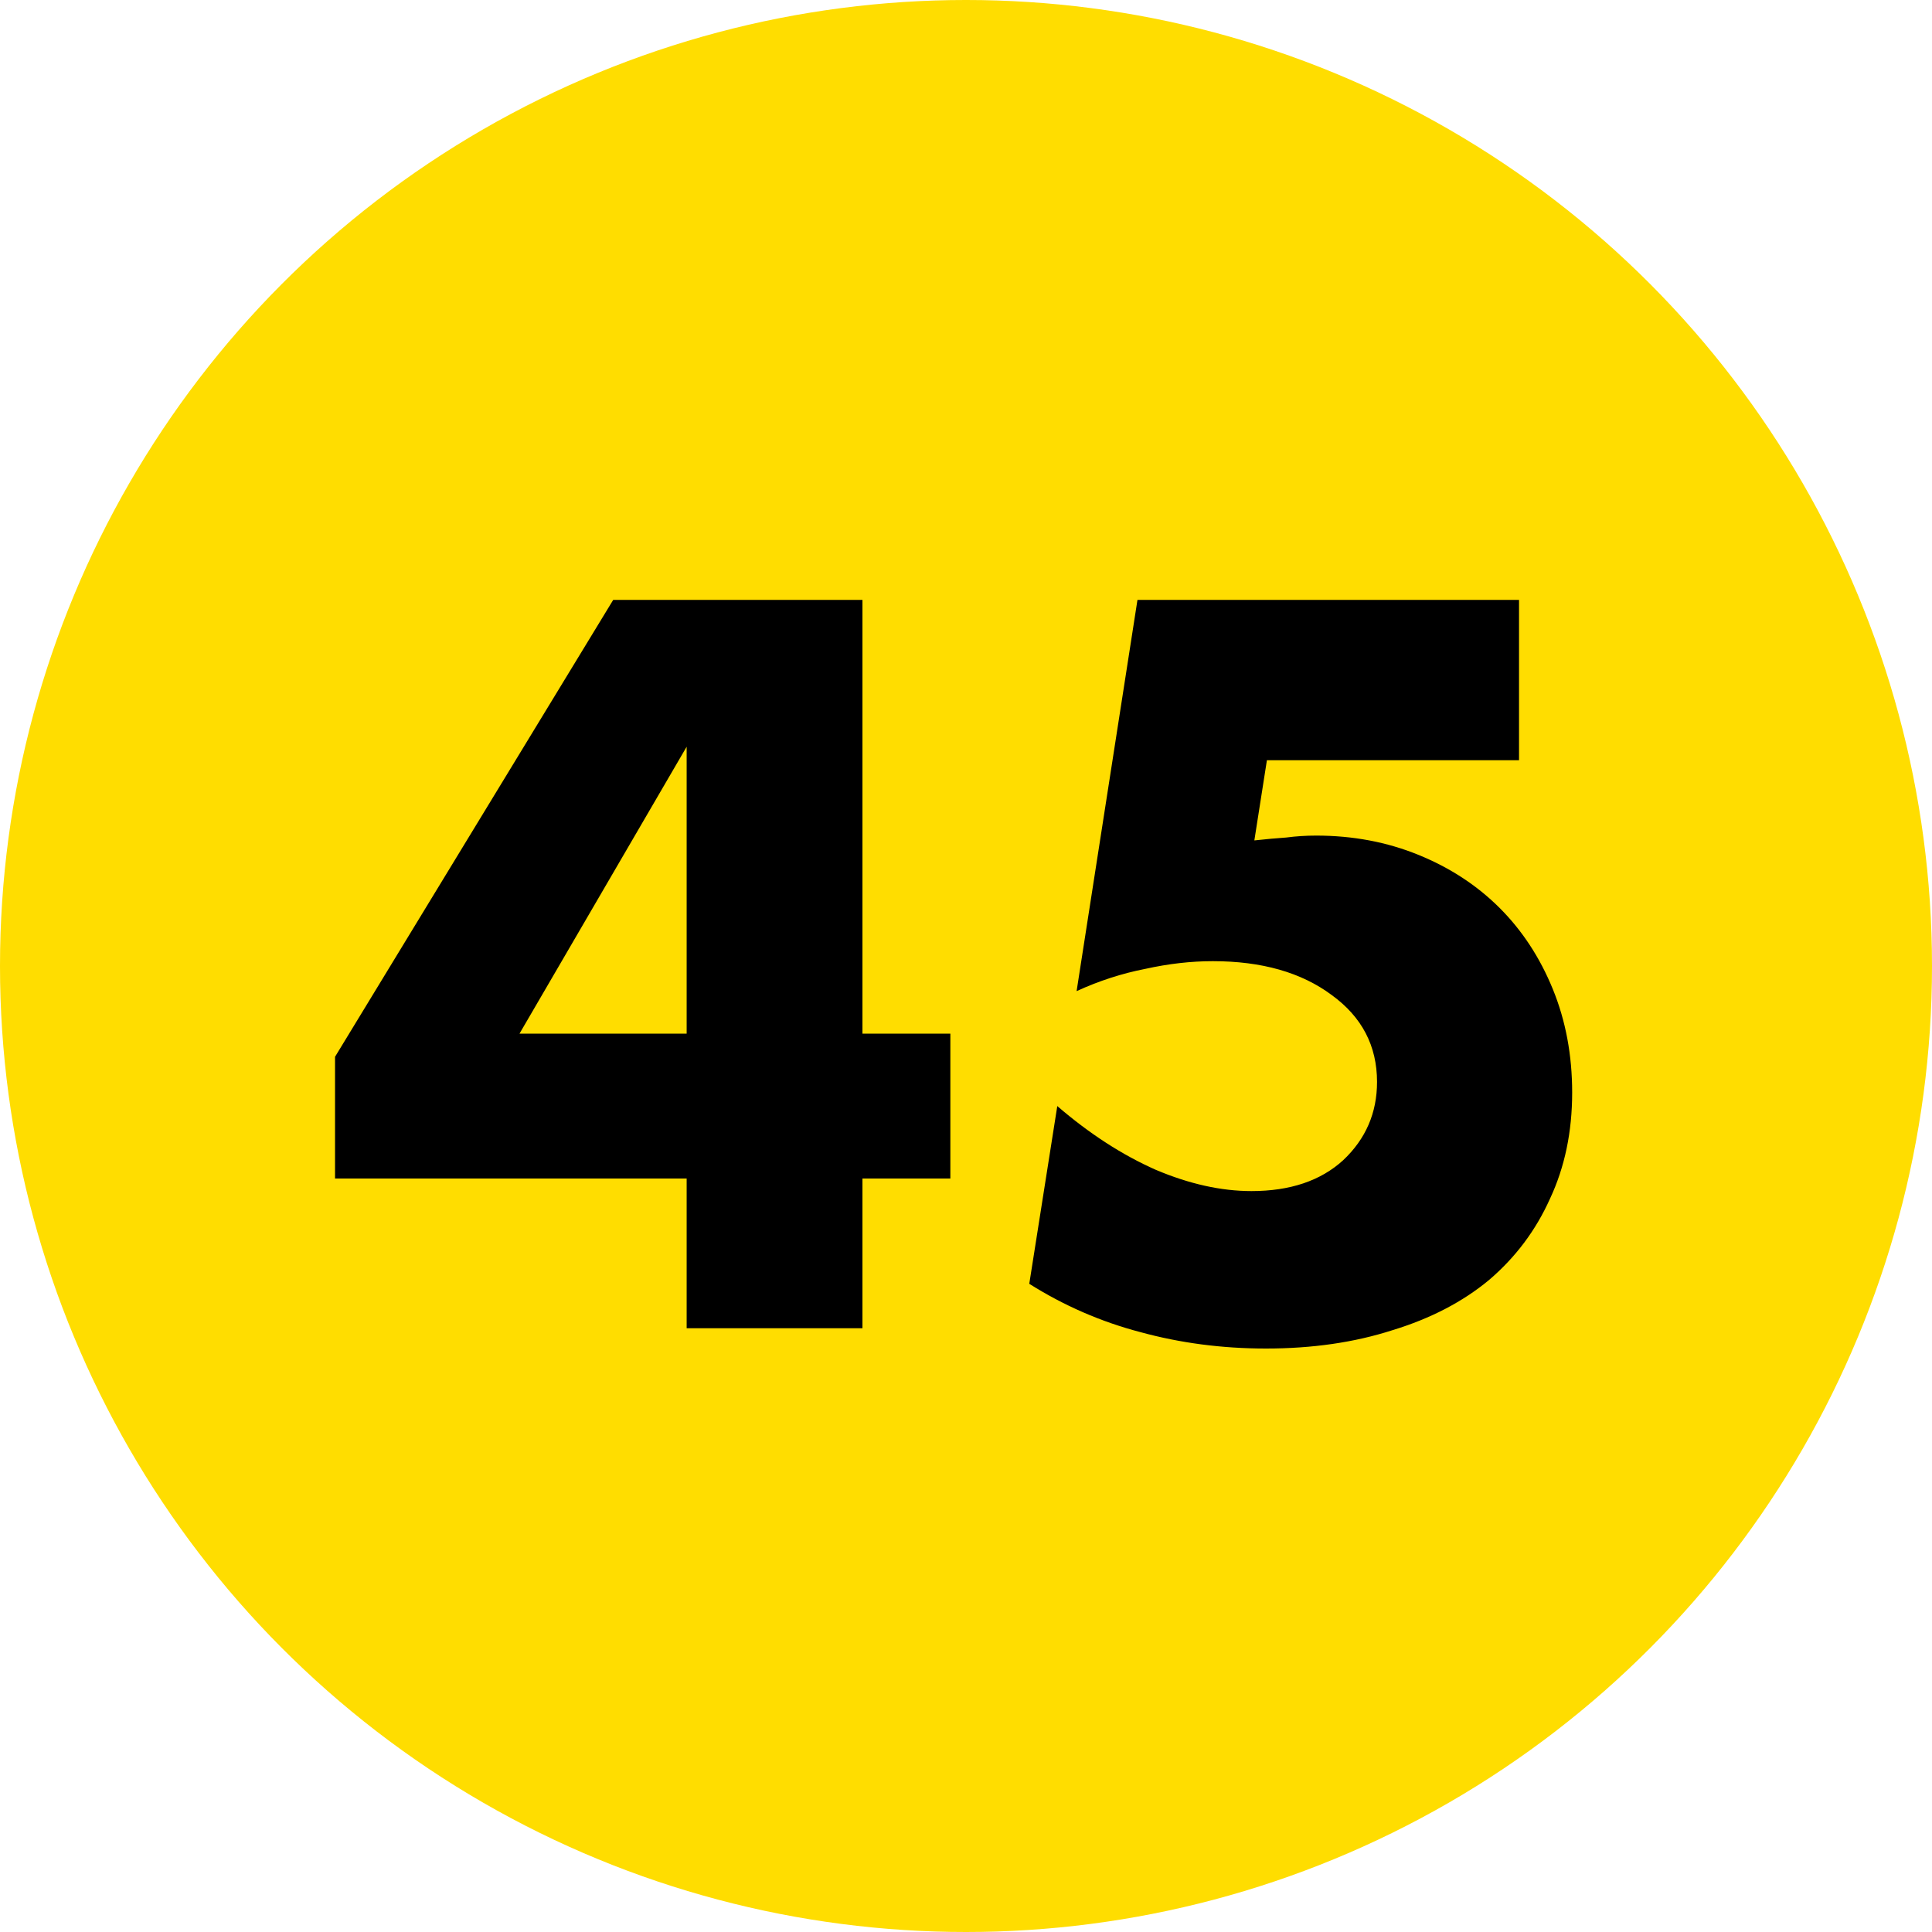
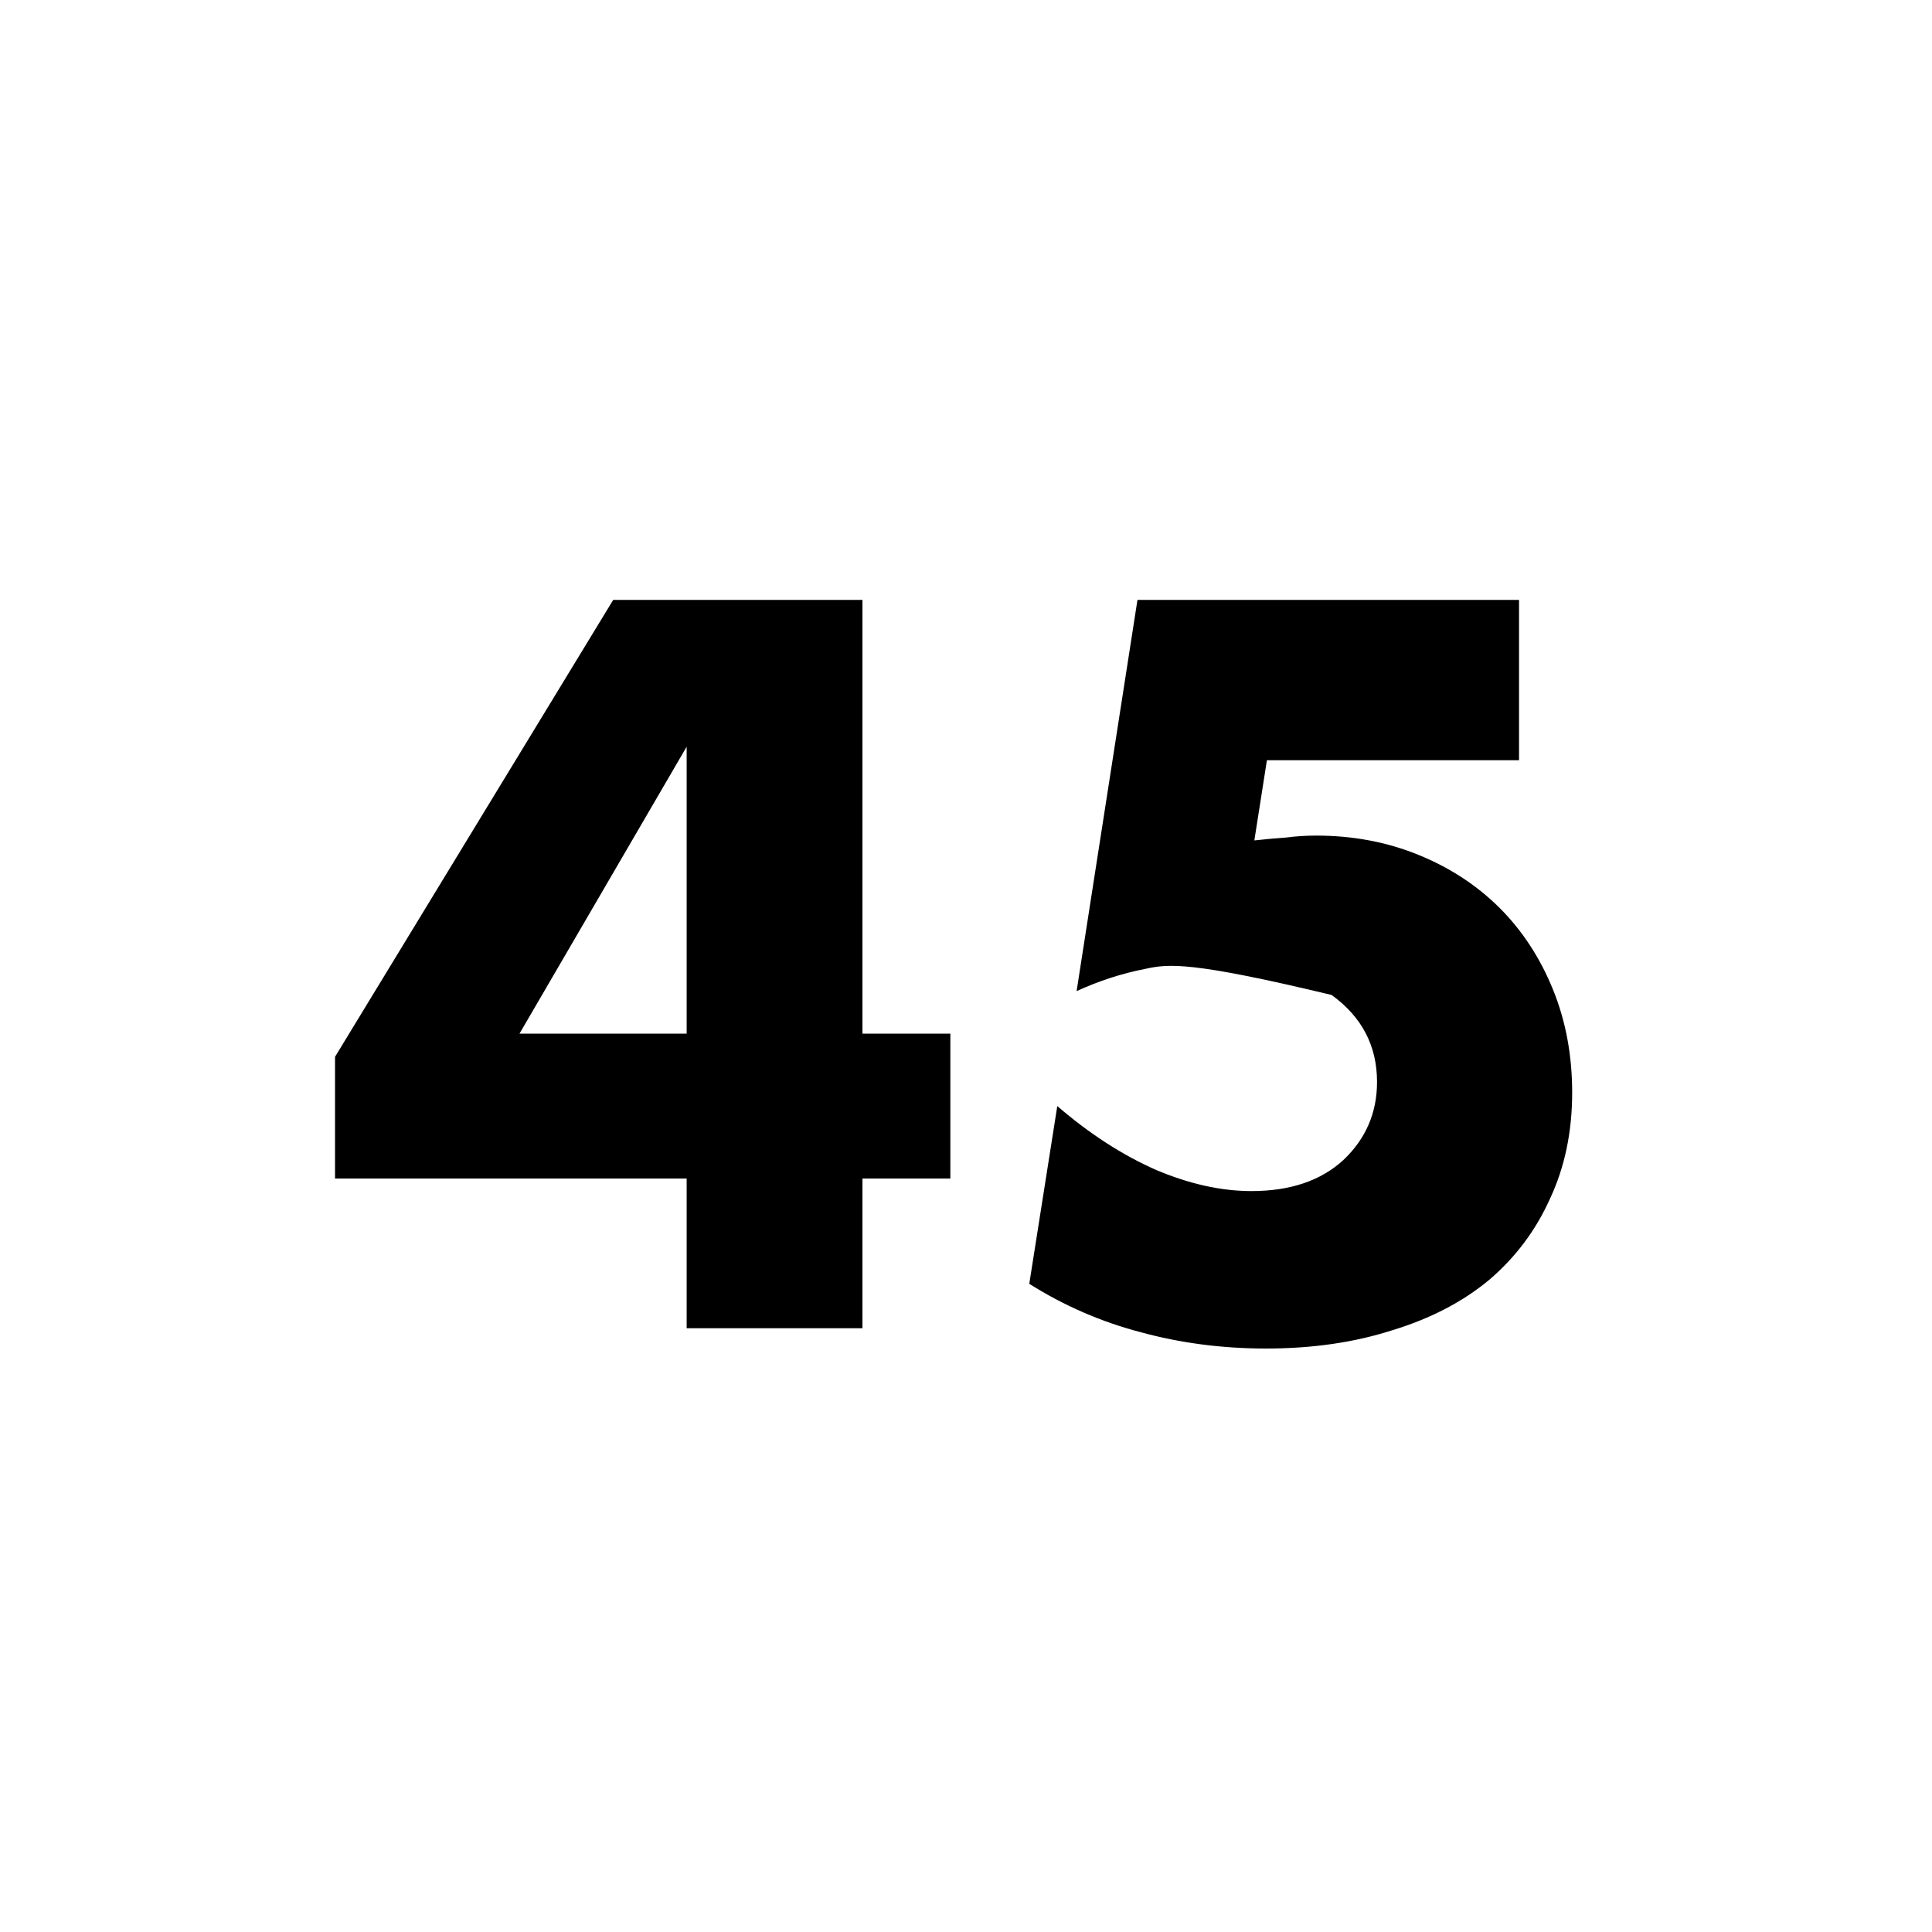
<svg xmlns="http://www.w3.org/2000/svg" width="80" height="80" viewBox="0 0 80 80" fill="none">
-   <circle cx="40" cy="40" r="40" fill="#FFDD00" />
-   <path d="M28.433 42.8V30.92L21.512 42.8H28.433ZM35.712 42.8H39.352V48.8H35.712V55H28.433V48.8H13.873V43.76L25.392 24.84H35.712V42.8ZM62.9 31.48H52.46L51.94 34.8C52.42 34.747 52.86 34.707 53.26 34.68C53.66 34.627 54.073 34.6 54.5 34.6C56.02 34.6 57.433 34.867 58.74 35.4C60.047 35.933 61.167 36.667 62.1 37.6C63.033 38.533 63.767 39.653 64.3 40.96C64.833 42.267 65.1 43.693 65.1 45.24C65.1 46.867 64.793 48.333 64.18 49.64C63.593 50.947 62.753 52.067 61.66 53C60.567 53.907 59.233 54.6 57.66 55.08C56.087 55.587 54.34 55.84 52.42 55.84C50.607 55.84 48.873 55.613 47.22 55.16C45.593 54.733 44.06 54.067 42.62 53.16L43.78 45.8C45.113 46.947 46.473 47.827 47.86 48.44C49.247 49.027 50.567 49.32 51.82 49.32C53.42 49.32 54.687 48.893 55.62 48.04C56.553 47.16 57.02 46.08 57.02 44.8C57.02 43.307 56.393 42.107 55.14 41.2C53.887 40.267 52.247 39.8 50.22 39.8C49.313 39.8 48.38 39.907 47.42 40.12C46.46 40.307 45.513 40.613 44.58 41.04L47.1 24.84H62.9V31.48Z" fill="black" />
+   <path d="M28.433 42.8V30.92L21.512 42.8H28.433ZM35.712 42.8H39.352V48.8H35.712V55H28.433V48.8H13.873V43.76L25.392 24.84H35.712V42.8ZM62.9 31.48H52.46L51.94 34.8C52.42 34.747 52.86 34.707 53.26 34.68C53.66 34.627 54.073 34.6 54.5 34.6C56.02 34.6 57.433 34.867 58.74 35.4C60.047 35.933 61.167 36.667 62.1 37.6C63.033 38.533 63.767 39.653 64.3 40.96C64.833 42.267 65.1 43.693 65.1 45.24C65.1 46.867 64.793 48.333 64.18 49.64C63.593 50.947 62.753 52.067 61.66 53C60.567 53.907 59.233 54.6 57.66 55.08C56.087 55.587 54.34 55.84 52.42 55.84C50.607 55.84 48.873 55.613 47.22 55.16C45.593 54.733 44.06 54.067 42.62 53.16L43.78 45.8C45.113 46.947 46.473 47.827 47.86 48.44C49.247 49.027 50.567 49.32 51.82 49.32C53.42 49.32 54.687 48.893 55.62 48.04C56.553 47.16 57.02 46.08 57.02 44.8C57.02 43.307 56.393 42.107 55.14 41.2C49.313 39.8 48.38 39.907 47.42 40.12C46.46 40.307 45.513 40.613 44.58 41.04L47.1 24.84H62.9V31.48Z" fill="black" />
</svg>